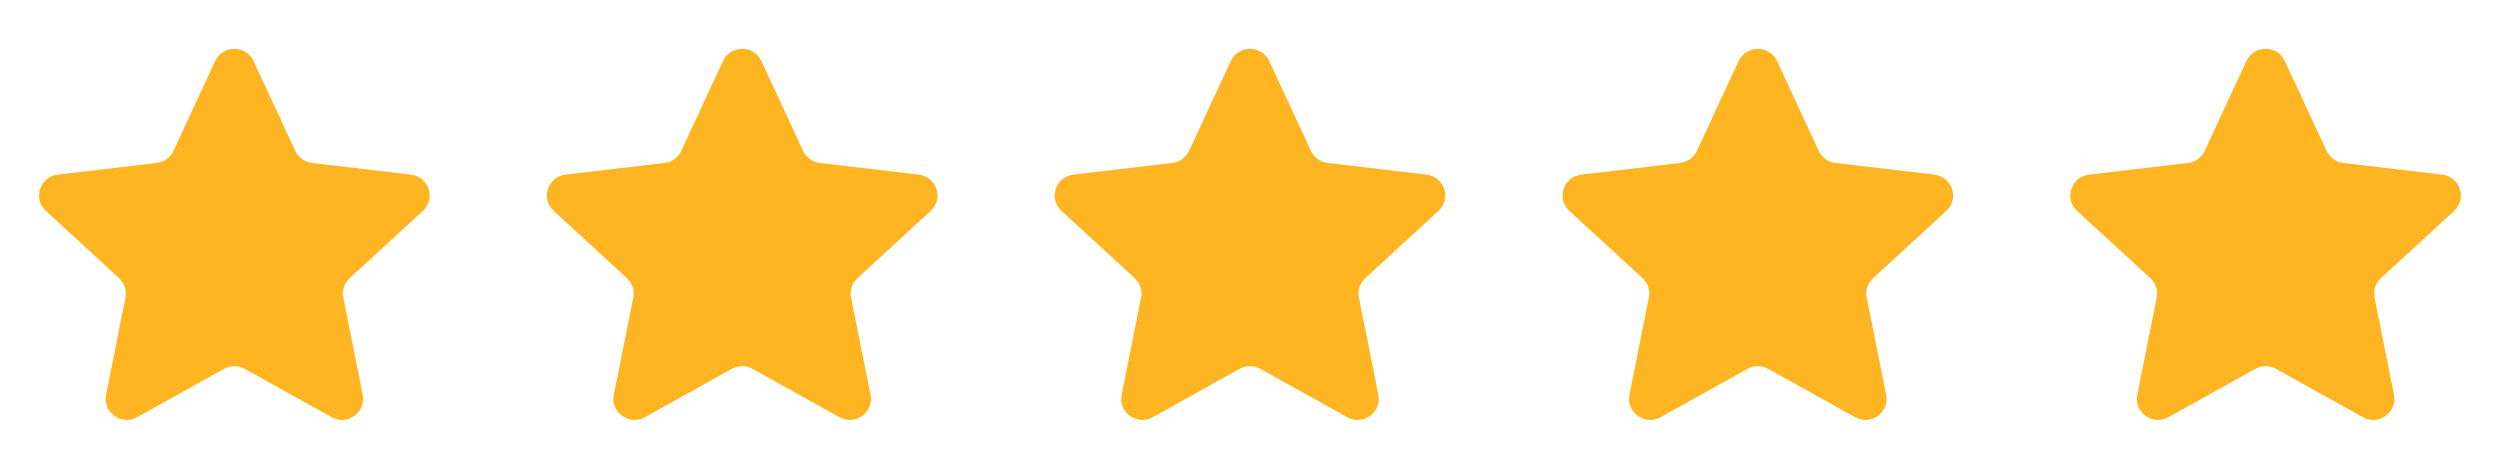
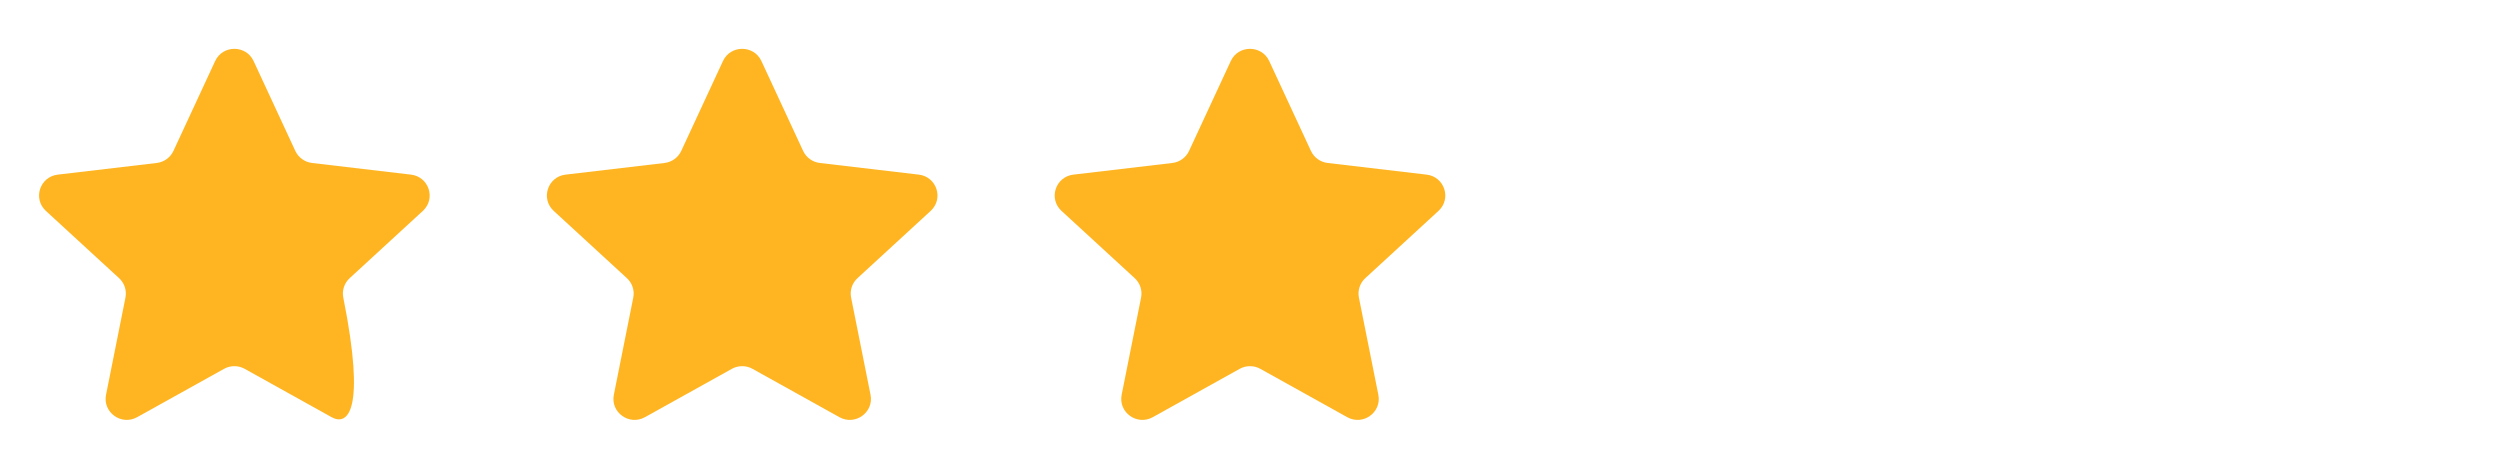
<svg xmlns="http://www.w3.org/2000/svg" width="128" height="24" viewBox="0 0 128 24" fill="none">
-   <path d="M11.016 3.125C11.403 2.292 12.597 2.292 12.984 3.125L15.12 7.727C15.278 8.066 15.602 8.3 15.976 8.344L21.043 8.941C21.961 9.05 22.329 10.174 21.651 10.797L17.903 14.242C17.627 14.495 17.503 14.873 17.577 15.239L18.571 20.213C18.751 21.113 17.786 21.808 16.979 21.36L12.53 18.885C12.201 18.702 11.799 18.702 11.47 18.885L7.021 21.36C6.214 21.808 5.249 21.113 5.429 20.213L6.423 15.239C6.497 14.873 6.373 14.495 6.097 14.242L2.348 10.797C1.671 10.174 2.039 9.05 2.957 8.941L8.024 8.344C8.398 8.3 8.722 8.066 8.88 7.727L11.016 3.125Z" fill="#FFB521" />
+   <path d="M11.016 3.125C11.403 2.292 12.597 2.292 12.984 3.125L15.12 7.727C15.278 8.066 15.602 8.3 15.976 8.344L21.043 8.941C21.961 9.05 22.329 10.174 21.651 10.797L17.903 14.242C17.627 14.495 17.503 14.873 17.577 15.239C18.751 21.113 17.786 21.808 16.979 21.36L12.53 18.885C12.201 18.702 11.799 18.702 11.47 18.885L7.021 21.36C6.214 21.808 5.249 21.113 5.429 20.213L6.423 15.239C6.497 14.873 6.373 14.495 6.097 14.242L2.348 10.797C1.671 10.174 2.039 9.05 2.957 8.941L8.024 8.344C8.398 8.3 8.722 8.066 8.88 7.727L11.016 3.125Z" fill="#FFB521" />
  <path d="M37.016 3.125C37.403 2.292 38.597 2.292 38.984 3.125L41.12 7.727C41.278 8.066 41.602 8.3 41.976 8.344L47.043 8.941C47.961 9.05 48.329 10.174 47.651 10.797L43.903 14.242C43.627 14.495 43.503 14.873 43.577 15.239L44.571 20.213C44.751 21.113 43.786 21.808 42.979 21.36L38.53 18.885C38.201 18.702 37.799 18.702 37.47 18.885L33.021 21.36C32.214 21.808 31.249 21.113 31.429 20.213L32.423 15.239C32.497 14.873 32.373 14.495 32.097 14.242L28.349 10.797C27.671 10.174 28.039 9.05 28.957 8.941L34.024 8.344C34.398 8.3 34.722 8.066 34.88 7.727L37.016 3.125Z" fill="#FFB521" />
  <path d="M63.016 3.125C63.403 2.292 64.597 2.292 64.984 3.125L67.12 7.727C67.278 8.066 67.602 8.3 67.976 8.344L73.043 8.941C73.961 9.05 74.329 10.174 73.651 10.797L69.903 14.242C69.627 14.495 69.503 14.873 69.577 15.239L70.571 20.213C70.751 21.113 69.786 21.808 68.979 21.36L64.53 18.885C64.201 18.702 63.799 18.702 63.47 18.885L59.021 21.36C58.214 21.808 57.249 21.113 57.429 20.213L58.423 15.239C58.497 14.873 58.373 14.495 58.097 14.242L54.349 10.797C53.671 10.174 54.039 9.05 54.957 8.941L60.024 8.344C60.398 8.3 60.722 8.066 60.88 7.727L63.016 3.125Z" fill="#FFB521" />
-   <path d="M89.016 3.125C89.403 2.292 90.597 2.292 90.984 3.125L93.12 7.727C93.278 8.066 93.602 8.3 93.976 8.344L99.043 8.941C99.961 9.05 100.329 10.174 99.651 10.797L95.903 14.242C95.627 14.495 95.503 14.873 95.577 15.239L96.571 20.213C96.751 21.113 95.786 21.808 94.979 21.36L90.53 18.885C90.201 18.702 89.799 18.702 89.47 18.885L85.021 21.36C84.214 21.808 83.249 21.113 83.429 20.213L84.423 15.239C84.497 14.873 84.373 14.495 84.097 14.242L80.349 10.797C79.671 10.174 80.039 9.05 80.957 8.941L86.024 8.344C86.398 8.3 86.722 8.066 86.88 7.727L89.016 3.125Z" fill="#FFB521" />
-   <path d="M115.016 3.125C115.403 2.292 116.597 2.292 116.984 3.125L119.12 7.727C119.278 8.066 119.602 8.3 119.976 8.344L125.043 8.941C125.961 9.05 126.329 10.174 125.652 10.797L121.903 14.242C121.627 14.495 121.503 14.873 121.577 15.239L122.571 20.213C122.751 21.113 121.786 21.808 120.979 21.36L116.53 18.885C116.201 18.702 115.799 18.702 115.47 18.885L111.021 21.36C110.214 21.808 109.249 21.113 109.429 20.213L110.423 15.239C110.497 14.873 110.373 14.495 110.097 14.242L106.348 10.797C105.671 10.174 106.039 9.05 106.957 8.941L112.024 8.344C112.398 8.3 112.722 8.066 112.88 7.727L115.016 3.125Z" fill="#FFB521" />
</svg>